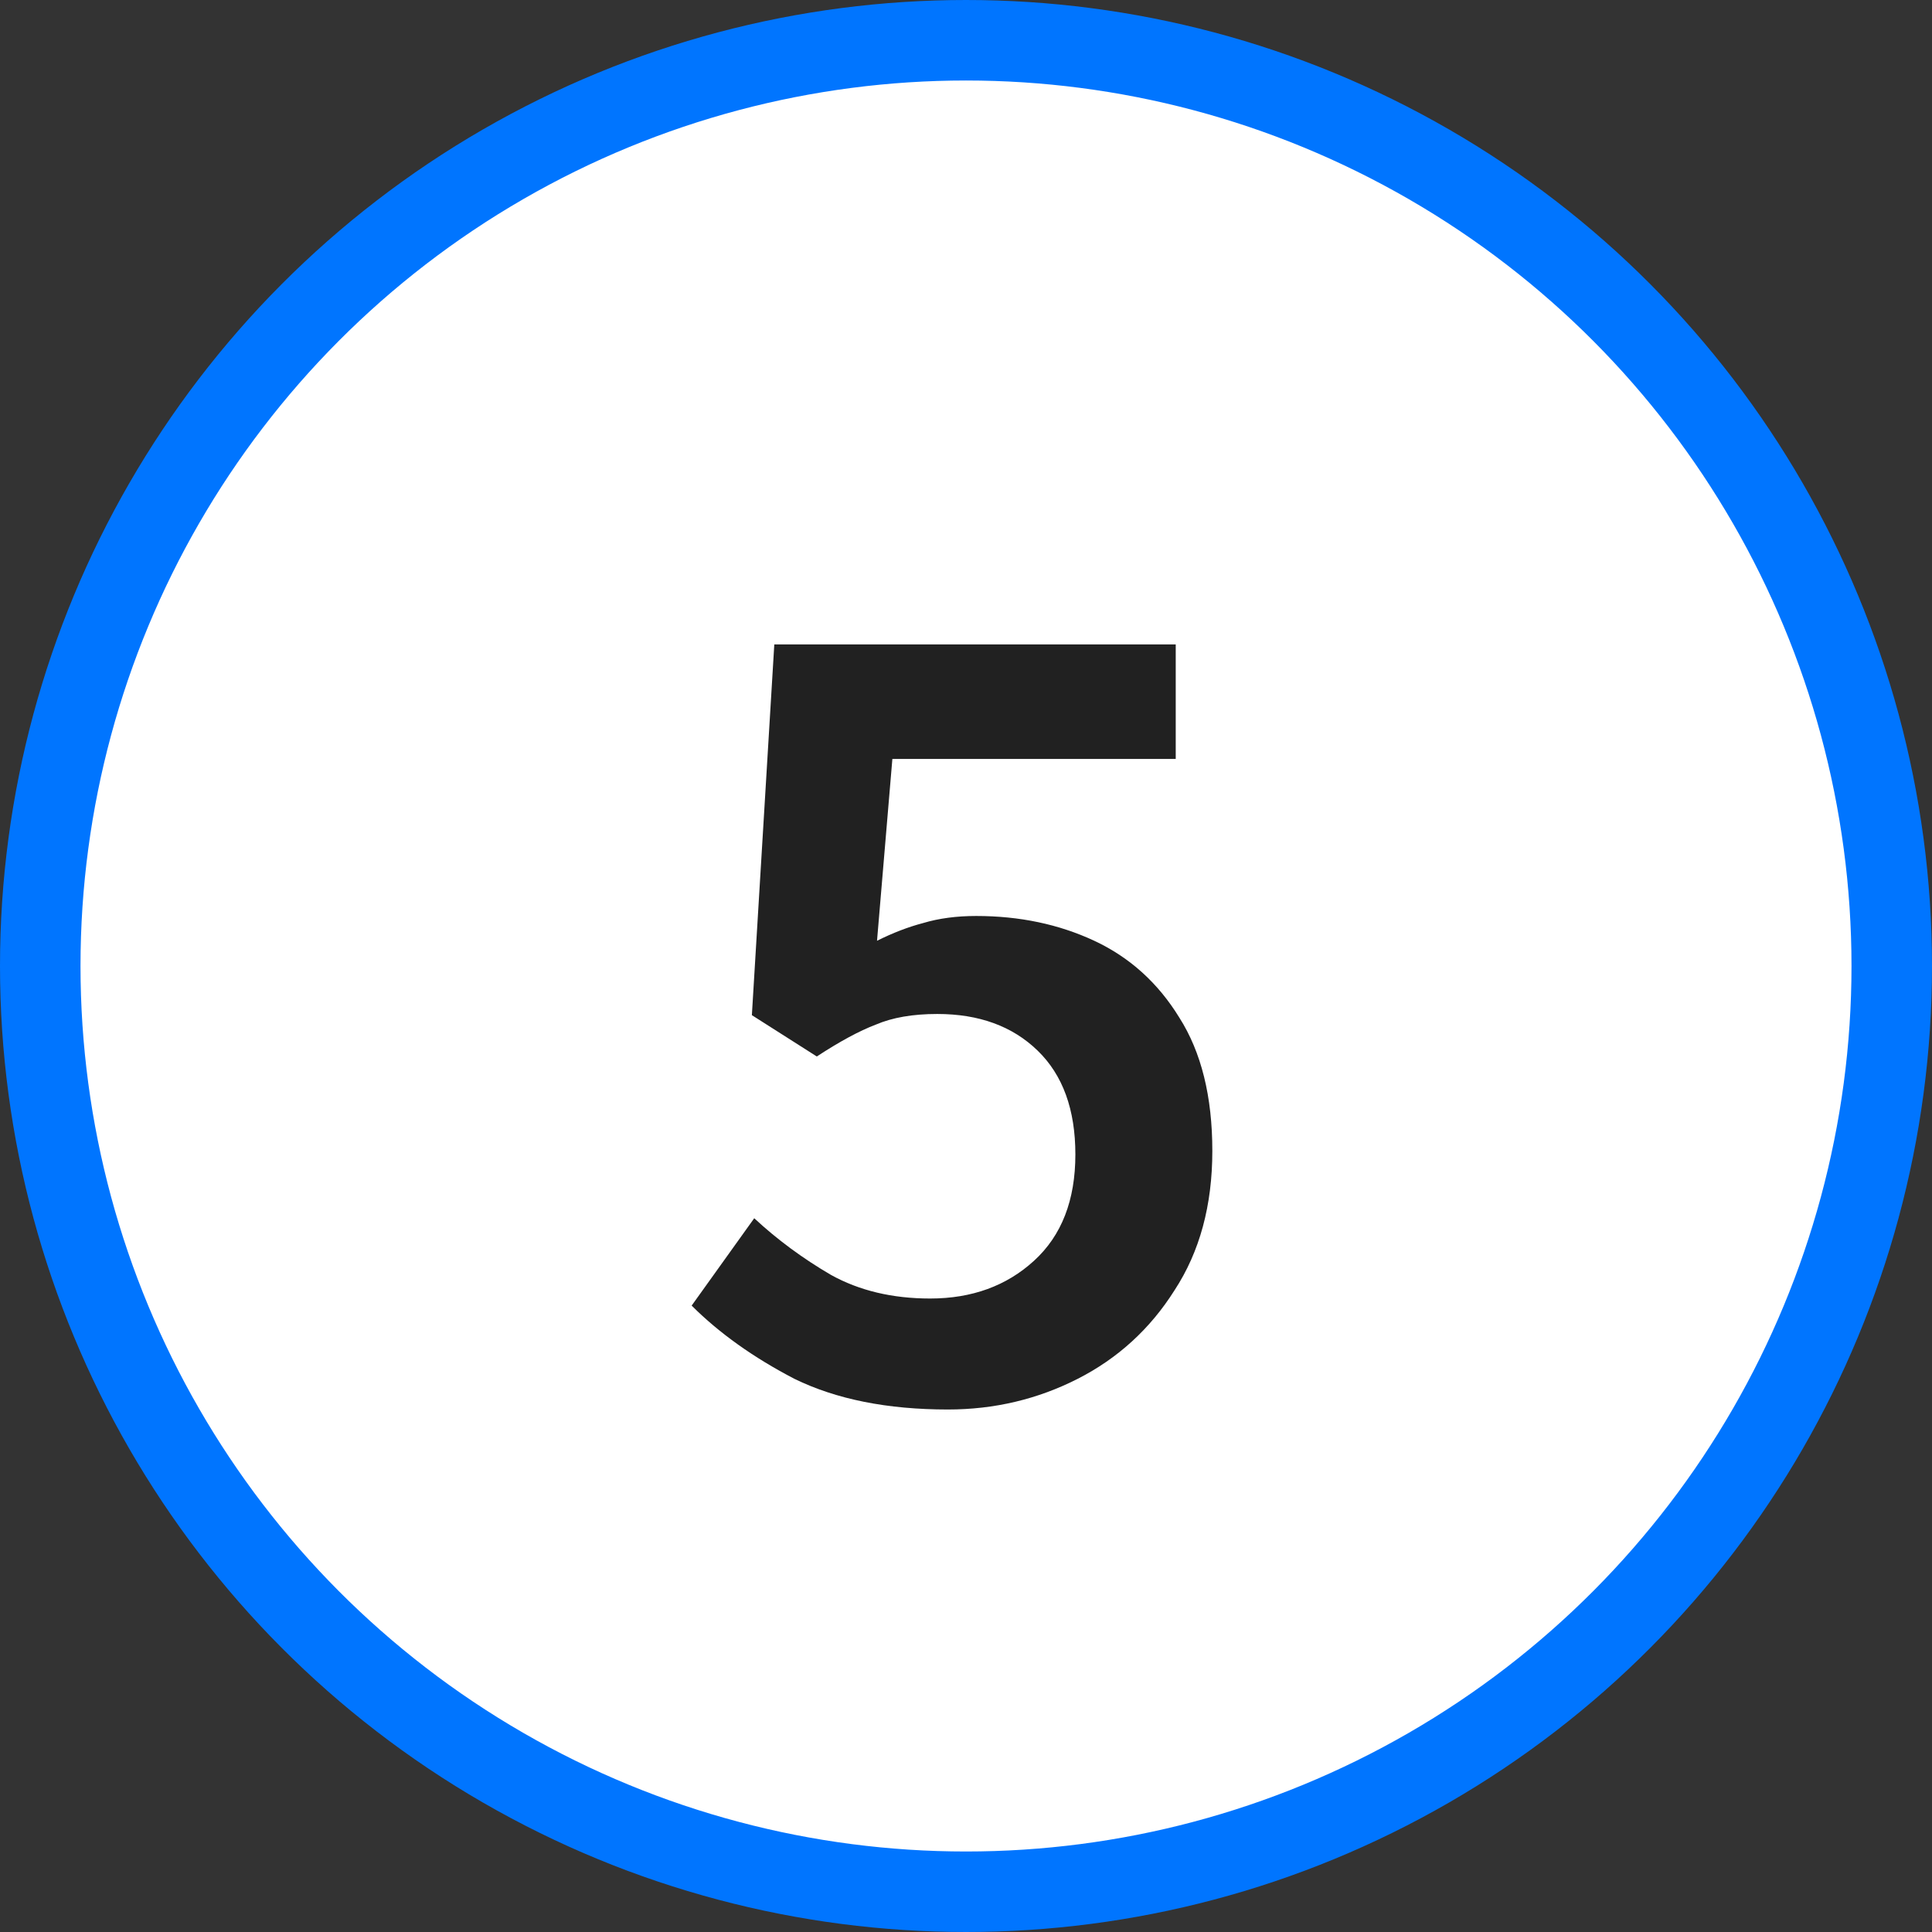
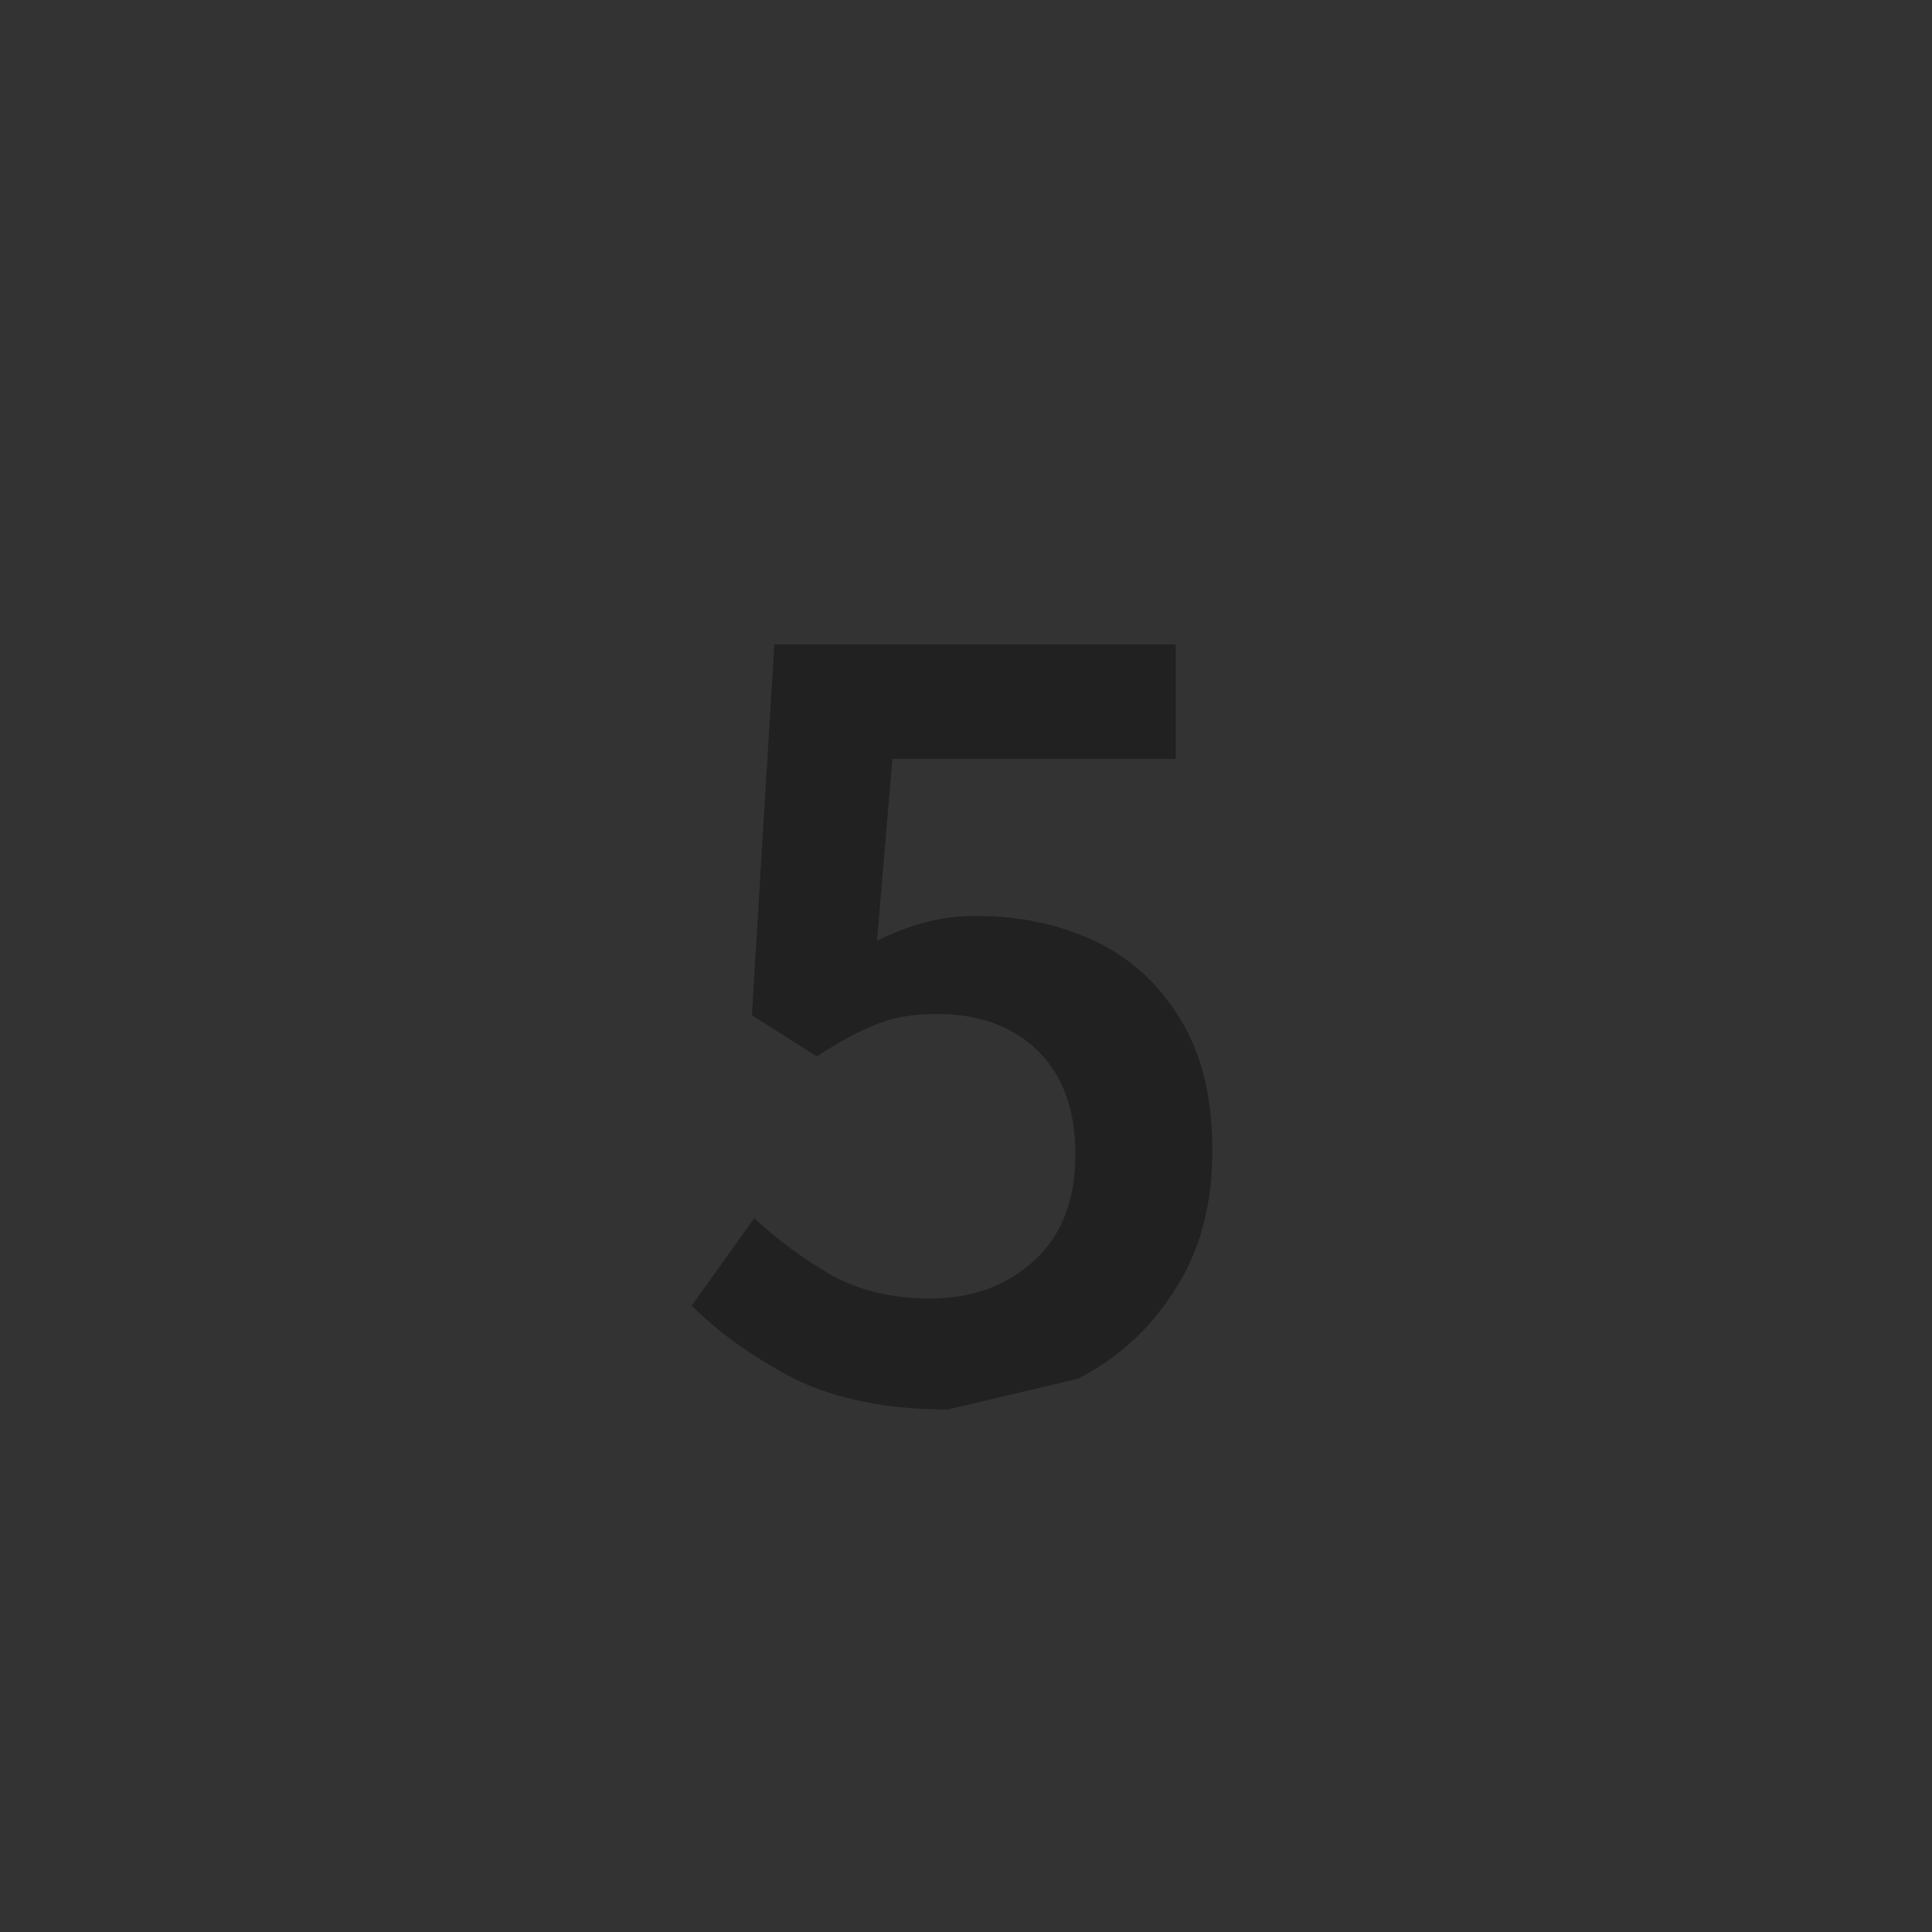
<svg xmlns="http://www.w3.org/2000/svg" width="36" height="36" viewBox="0 0 36 36" fill="none">
  <rect x="0" y="0" width="36" height="36" fill="#333333" stroke="none" />
-   <circle cx="18" cy="18" r="17.25" fill="white" stroke="#0075FF" stroke-width="1.5" />
-   <path d="M17.662 26.264C16.533 26.264 15.58 26.073 14.802 25.692C14.04 25.296 13.402 24.841 12.888 24.328L14.054 22.7C14.48 23.096 14.956 23.448 15.484 23.756C16.012 24.049 16.628 24.196 17.332 24.196C18.11 24.196 18.755 23.961 19.268 23.492C19.782 23.023 20.038 22.363 20.038 21.512C20.038 20.676 19.804 20.031 19.334 19.576C18.865 19.121 18.242 18.894 17.464 18.894C17.01 18.894 16.628 18.96 16.32 19.092C16.012 19.209 15.646 19.407 15.22 19.686L14.01 18.916L14.428 12.008H21.908V14.142H16.628L16.342 17.53C16.636 17.383 16.922 17.273 17.2 17.2C17.494 17.112 17.824 17.068 18.19 17.068C18.997 17.068 19.73 17.222 20.39 17.53C21.05 17.838 21.578 18.315 21.974 18.96C22.385 19.605 22.59 20.434 22.59 21.446C22.59 22.458 22.356 23.323 21.886 24.042C21.432 24.761 20.83 25.311 20.082 25.692C19.334 26.073 18.528 26.264 17.662 26.264Z" fill="#212121" />
+   <path d="M17.662 26.264C16.533 26.264 15.58 26.073 14.802 25.692C14.04 25.296 13.402 24.841 12.888 24.328L14.054 22.7C14.48 23.096 14.956 23.448 15.484 23.756C16.012 24.049 16.628 24.196 17.332 24.196C18.11 24.196 18.755 23.961 19.268 23.492C19.782 23.023 20.038 22.363 20.038 21.512C20.038 20.676 19.804 20.031 19.334 19.576C18.865 19.121 18.242 18.894 17.464 18.894C17.01 18.894 16.628 18.96 16.32 19.092C16.012 19.209 15.646 19.407 15.22 19.686L14.01 18.916L14.428 12.008H21.908V14.142H16.628L16.342 17.53C16.636 17.383 16.922 17.273 17.2 17.2C17.494 17.112 17.824 17.068 18.19 17.068C18.997 17.068 19.73 17.222 20.39 17.53C21.05 17.838 21.578 18.315 21.974 18.96C22.385 19.605 22.59 20.434 22.59 21.446C22.59 22.458 22.356 23.323 21.886 24.042C21.432 24.761 20.83 25.311 20.082 25.692Z" fill="#212121" />
</svg>